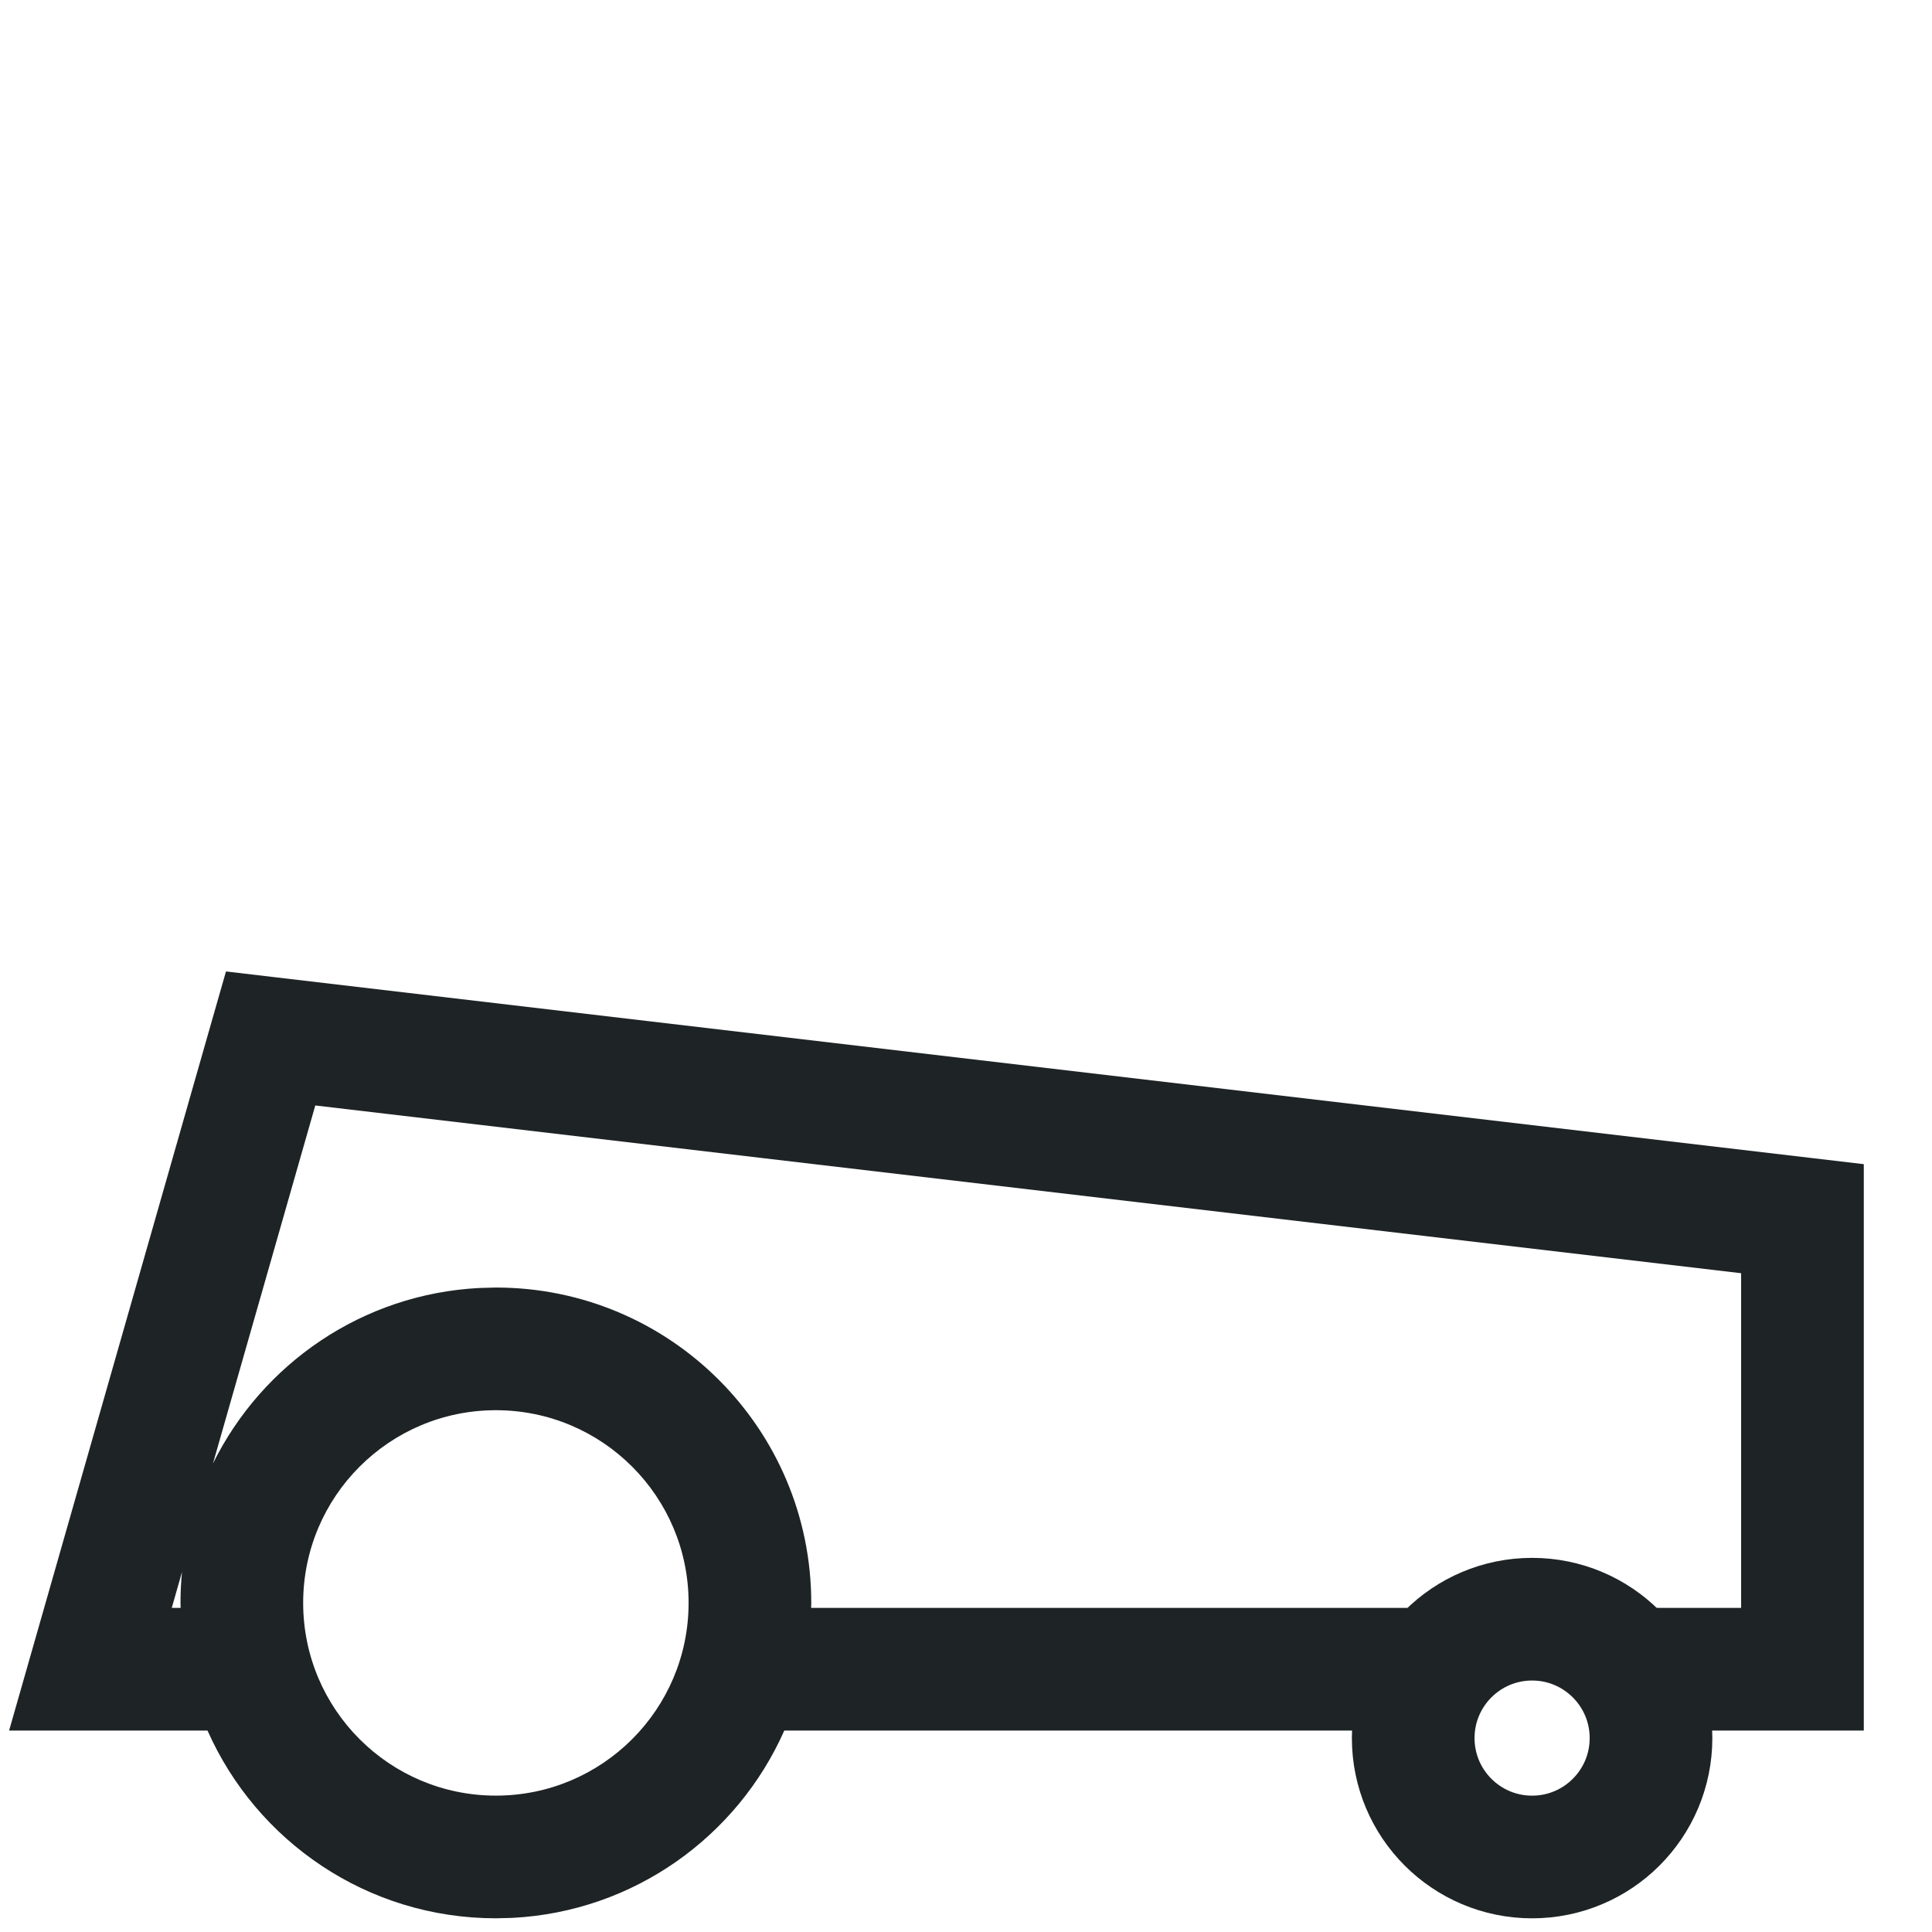
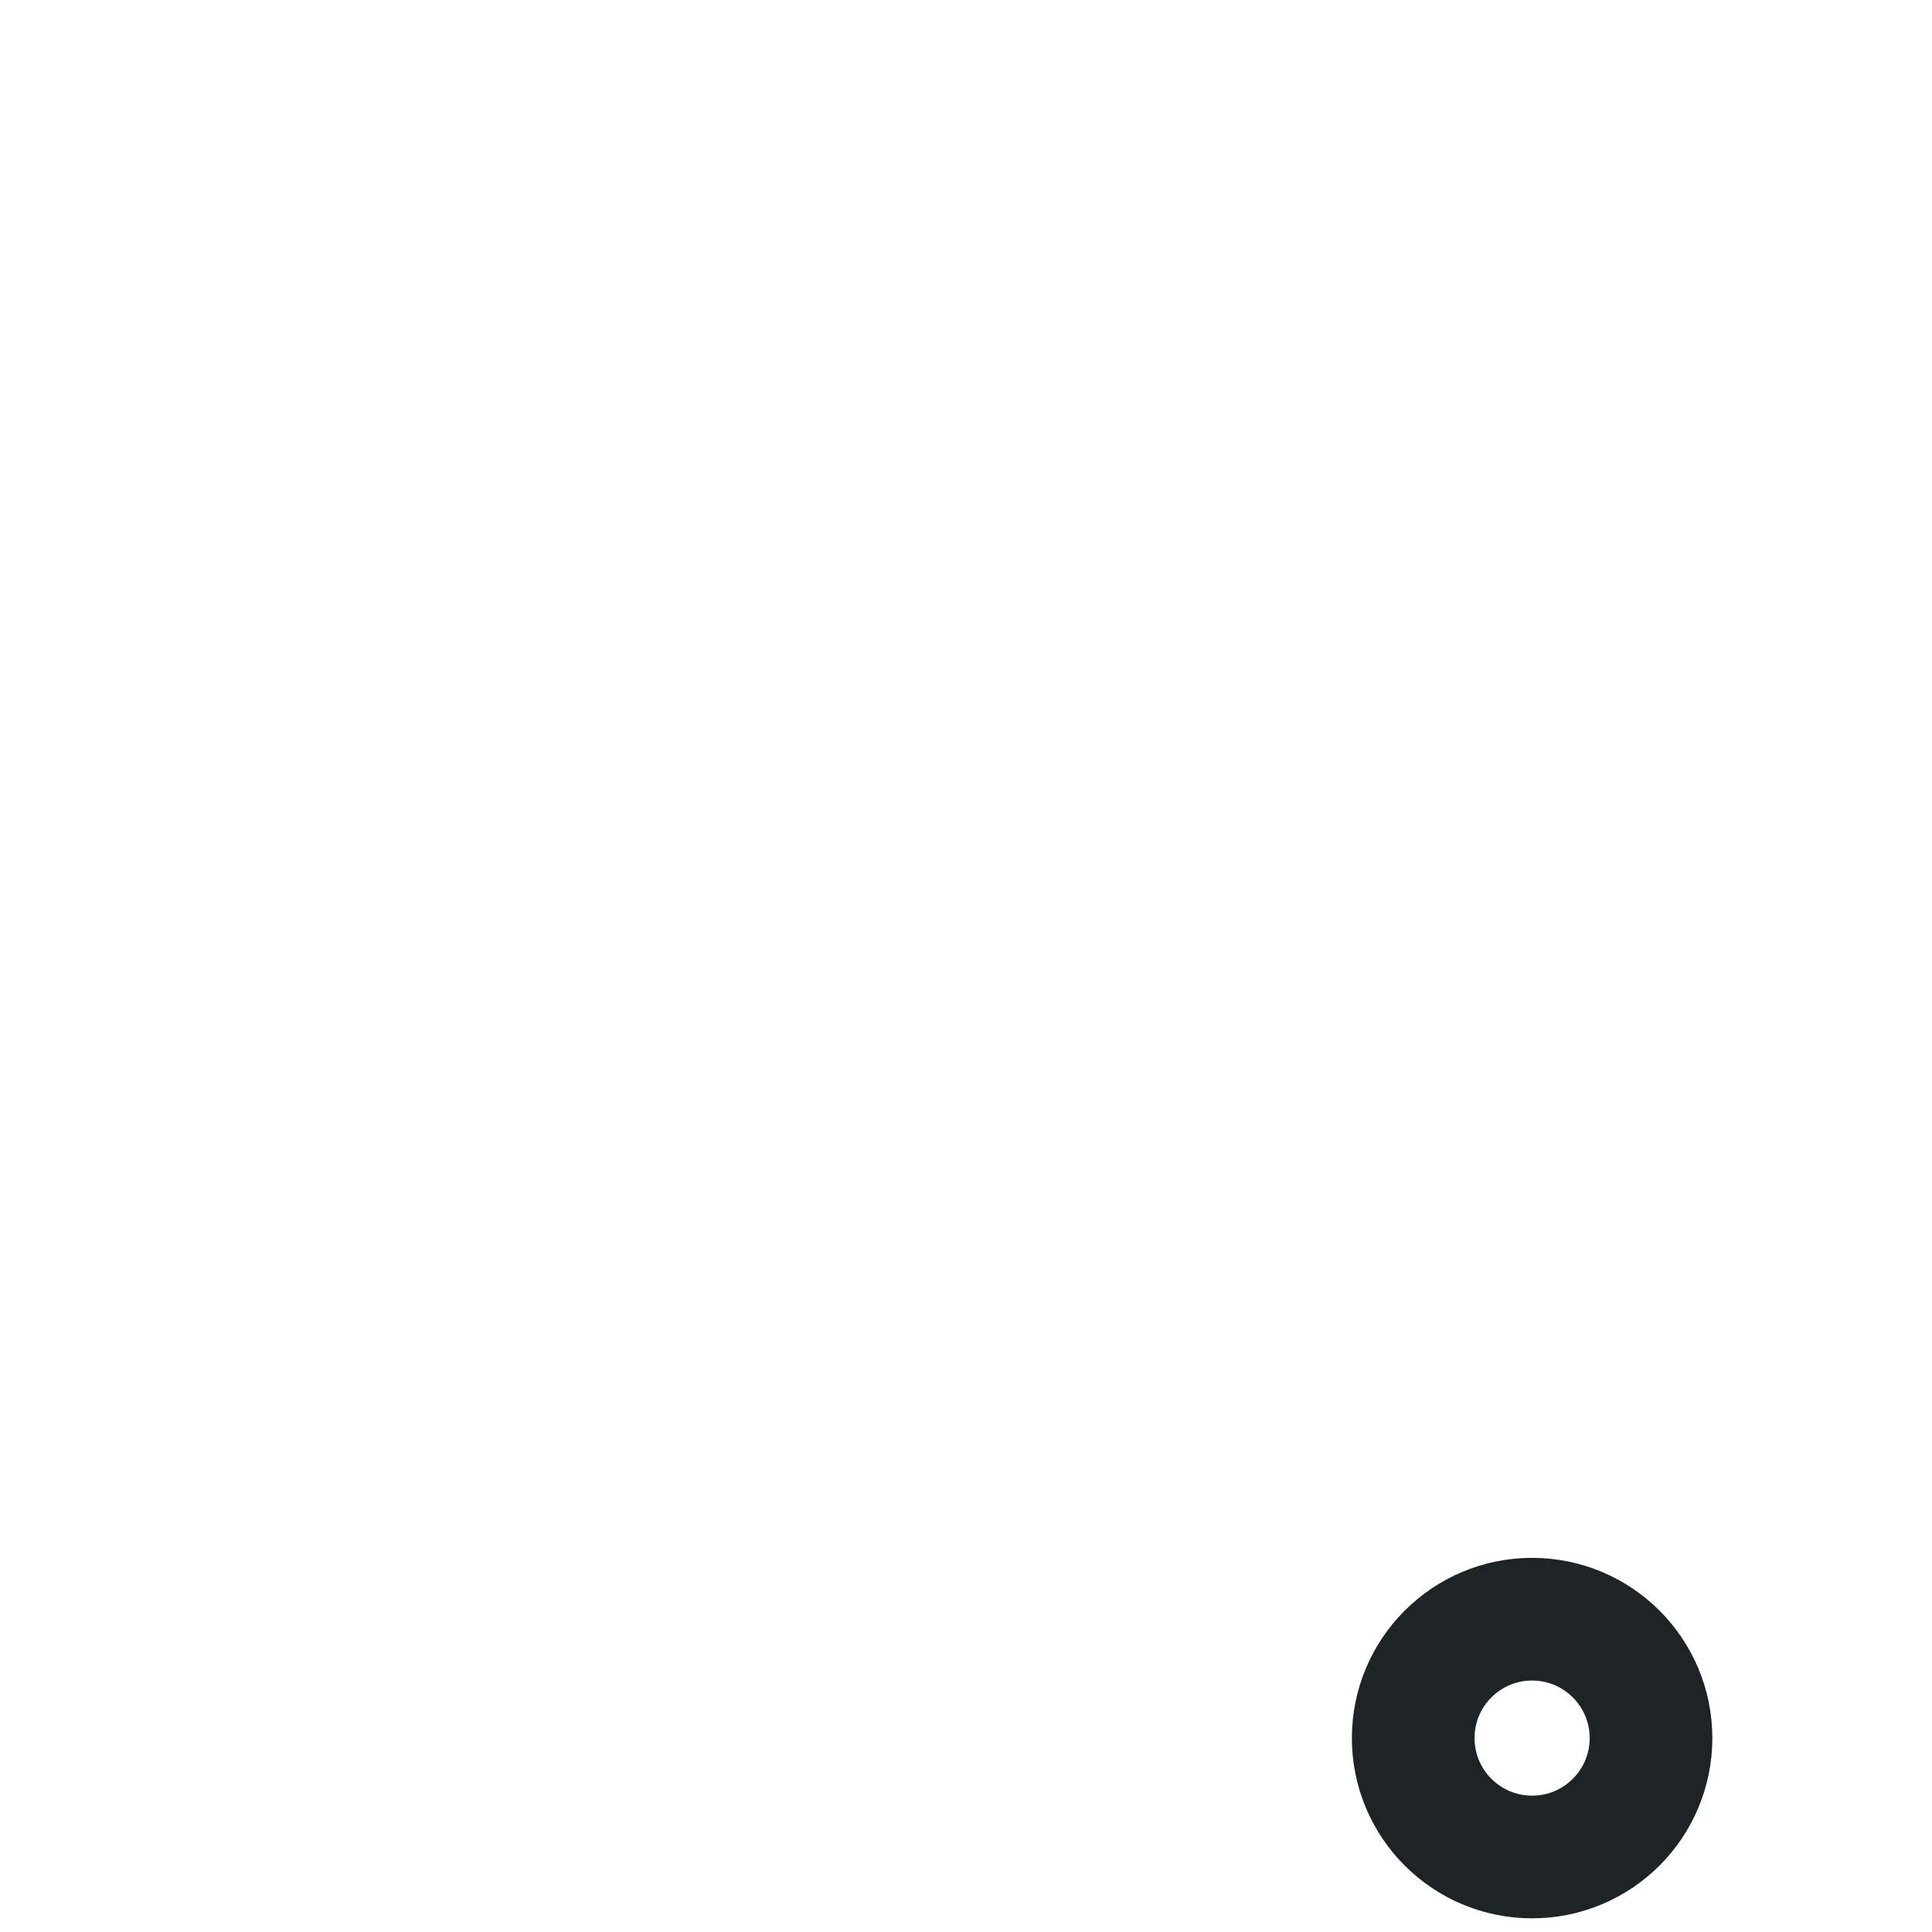
<svg xmlns="http://www.w3.org/2000/svg" width="63" height="63" viewBox="0 0 63 63" fill="none">
-   <path d="M9.059 31.877L59.01 37.754L60.776 37.962V56.431H53.851V52.431H56.776V41.518L10.281 36.048L6.945 47.721C8.55 44.472 11.819 42.192 15.641 41.999L16.17 41.985C21.85 41.985 26.454 46.589 26.454 52.269L26.45 52.431H45.969V56.431H25.575C24.045 59.885 20.67 62.338 16.699 62.54L16.17 62.553C11.972 62.553 8.365 60.037 6.767 56.431H0.297L1.025 53.882L6.901 33.313L7.369 31.678L9.059 31.877ZM16.17 45.985C12.699 45.985 9.886 48.798 9.886 52.269C9.886 55.74 12.7 58.553 16.17 58.553C19.64 58.553 22.454 55.74 22.454 52.269C22.454 48.798 19.641 45.985 16.17 45.985ZM5.601 52.431H5.89L5.886 52.269C5.886 51.929 5.902 51.593 5.935 51.261L5.601 52.431Z" fill="#1E2325" />
  <circle cx="5.877" cy="5.877" r="3.877" transform="matrix(-1 0 0 1 55.837 50.8)" stroke="#1E2325" stroke-width="4" />
</svg>